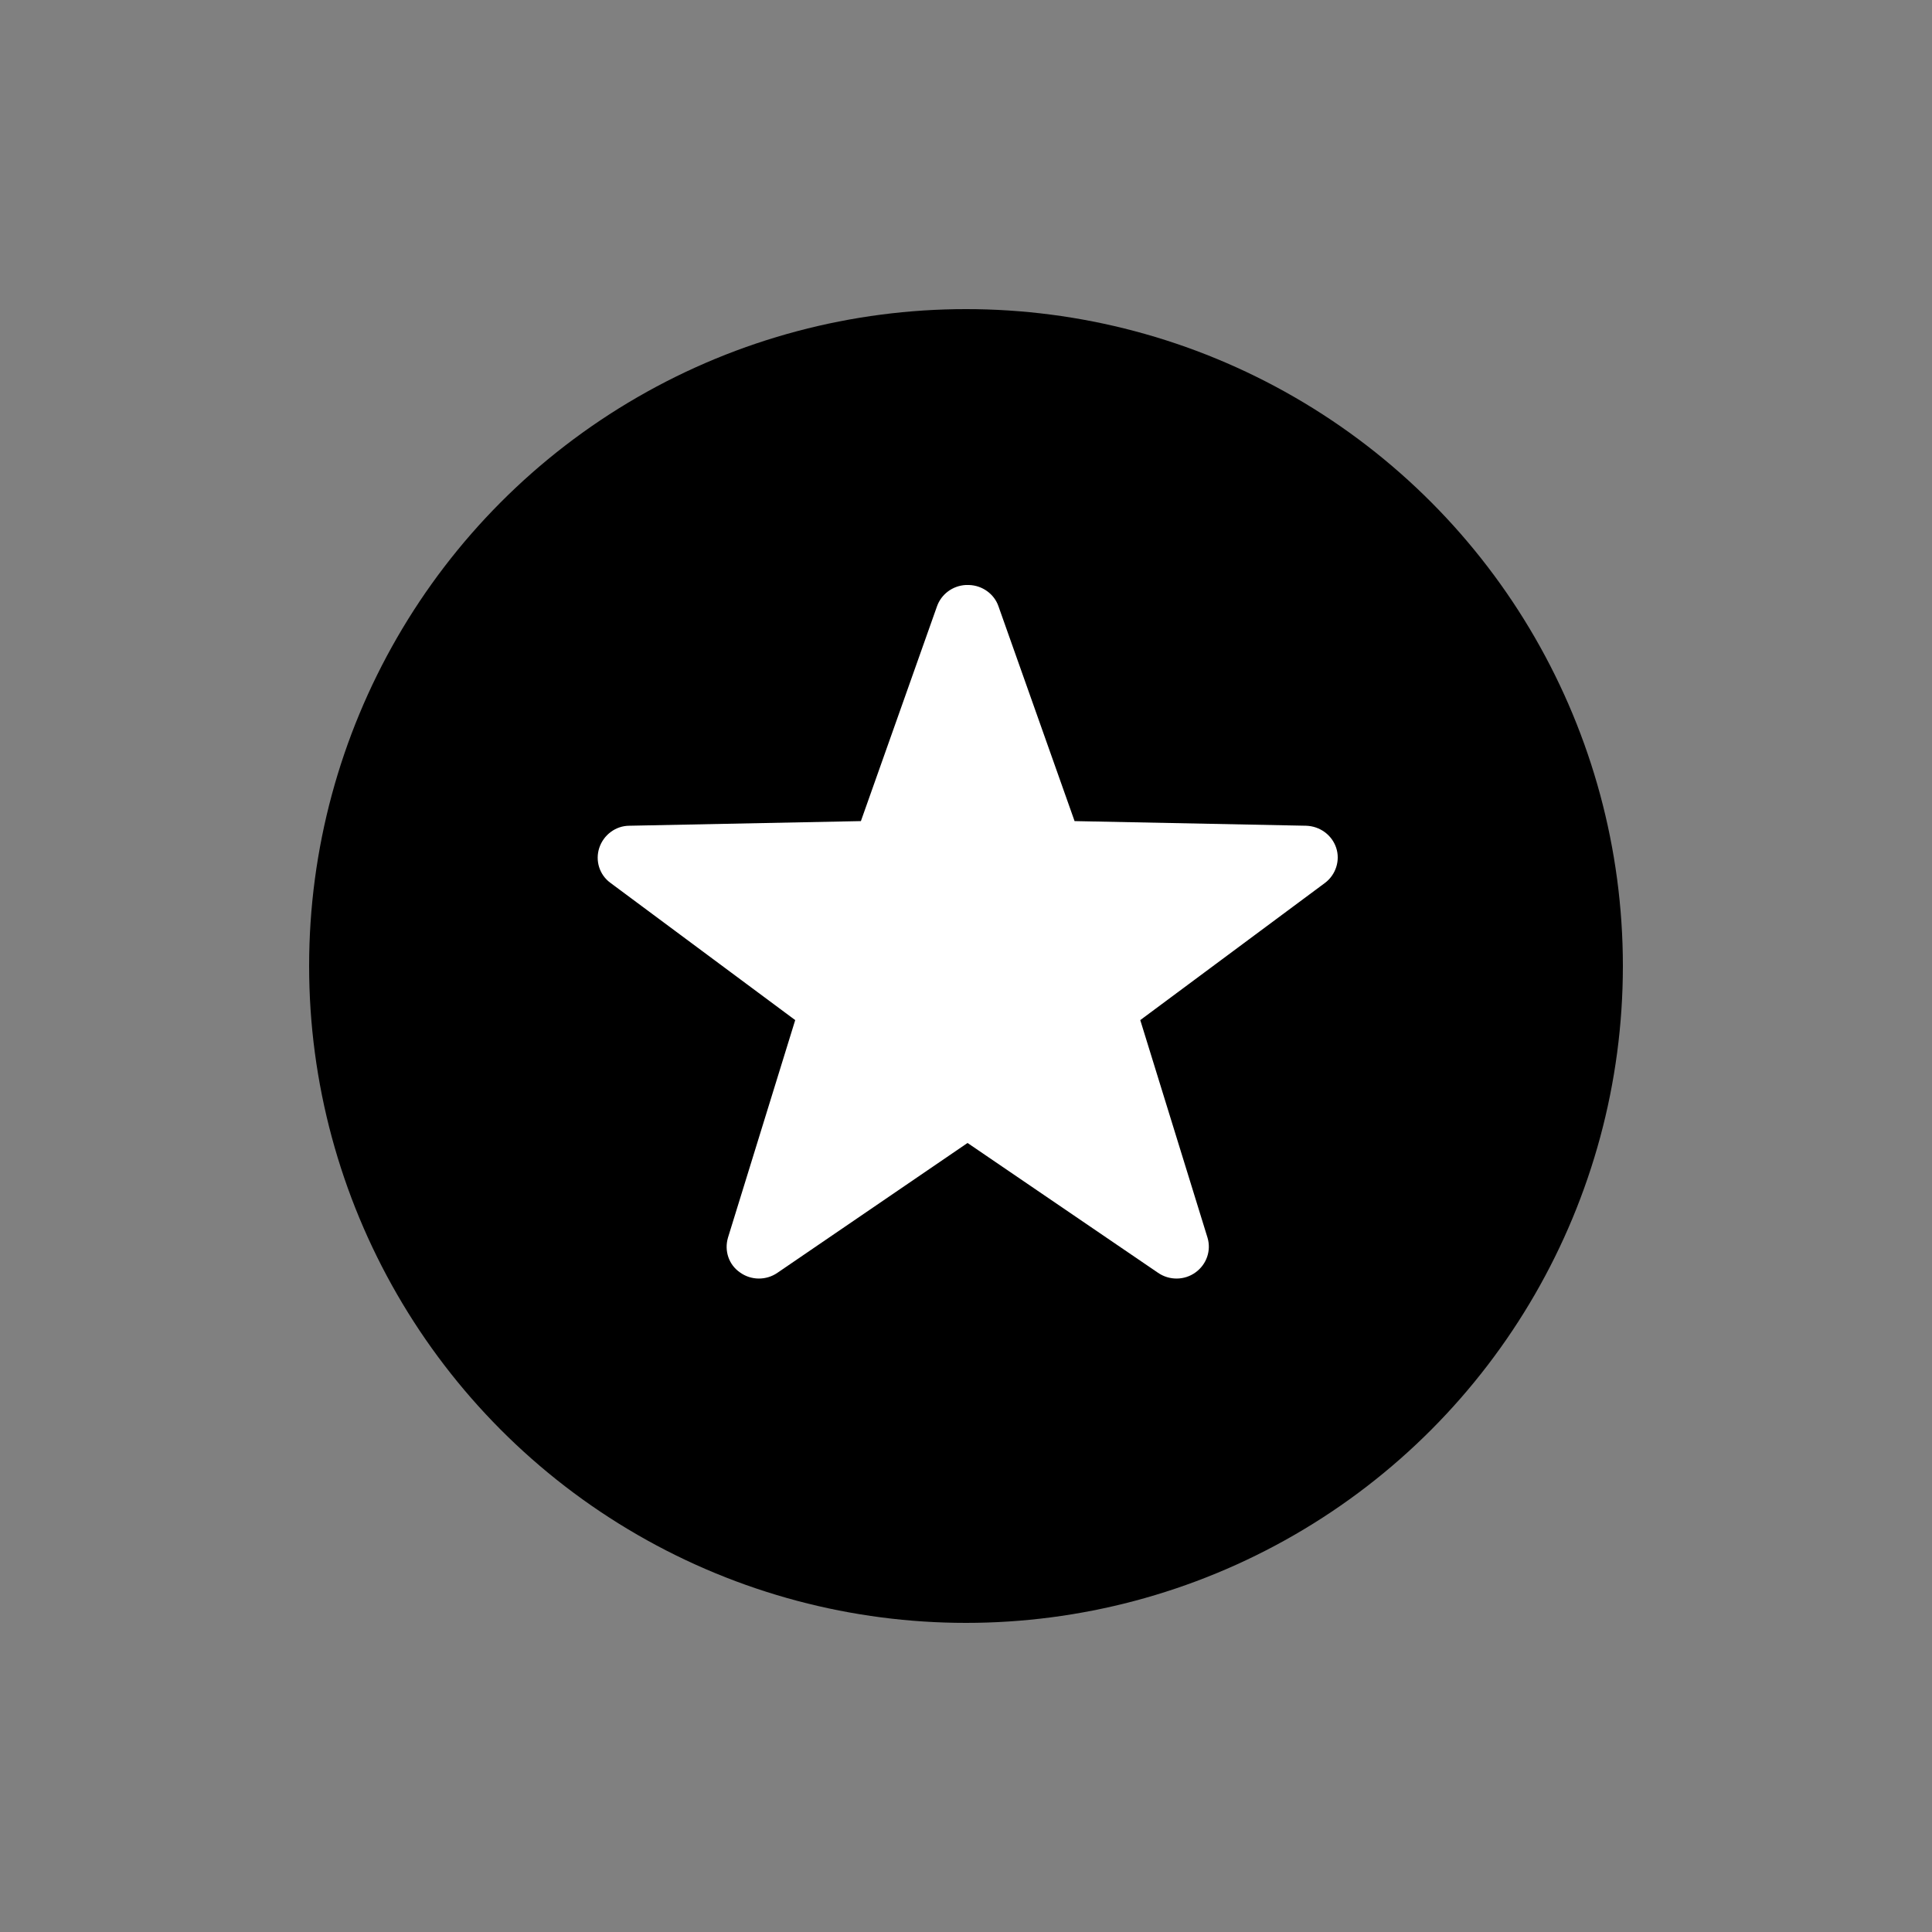
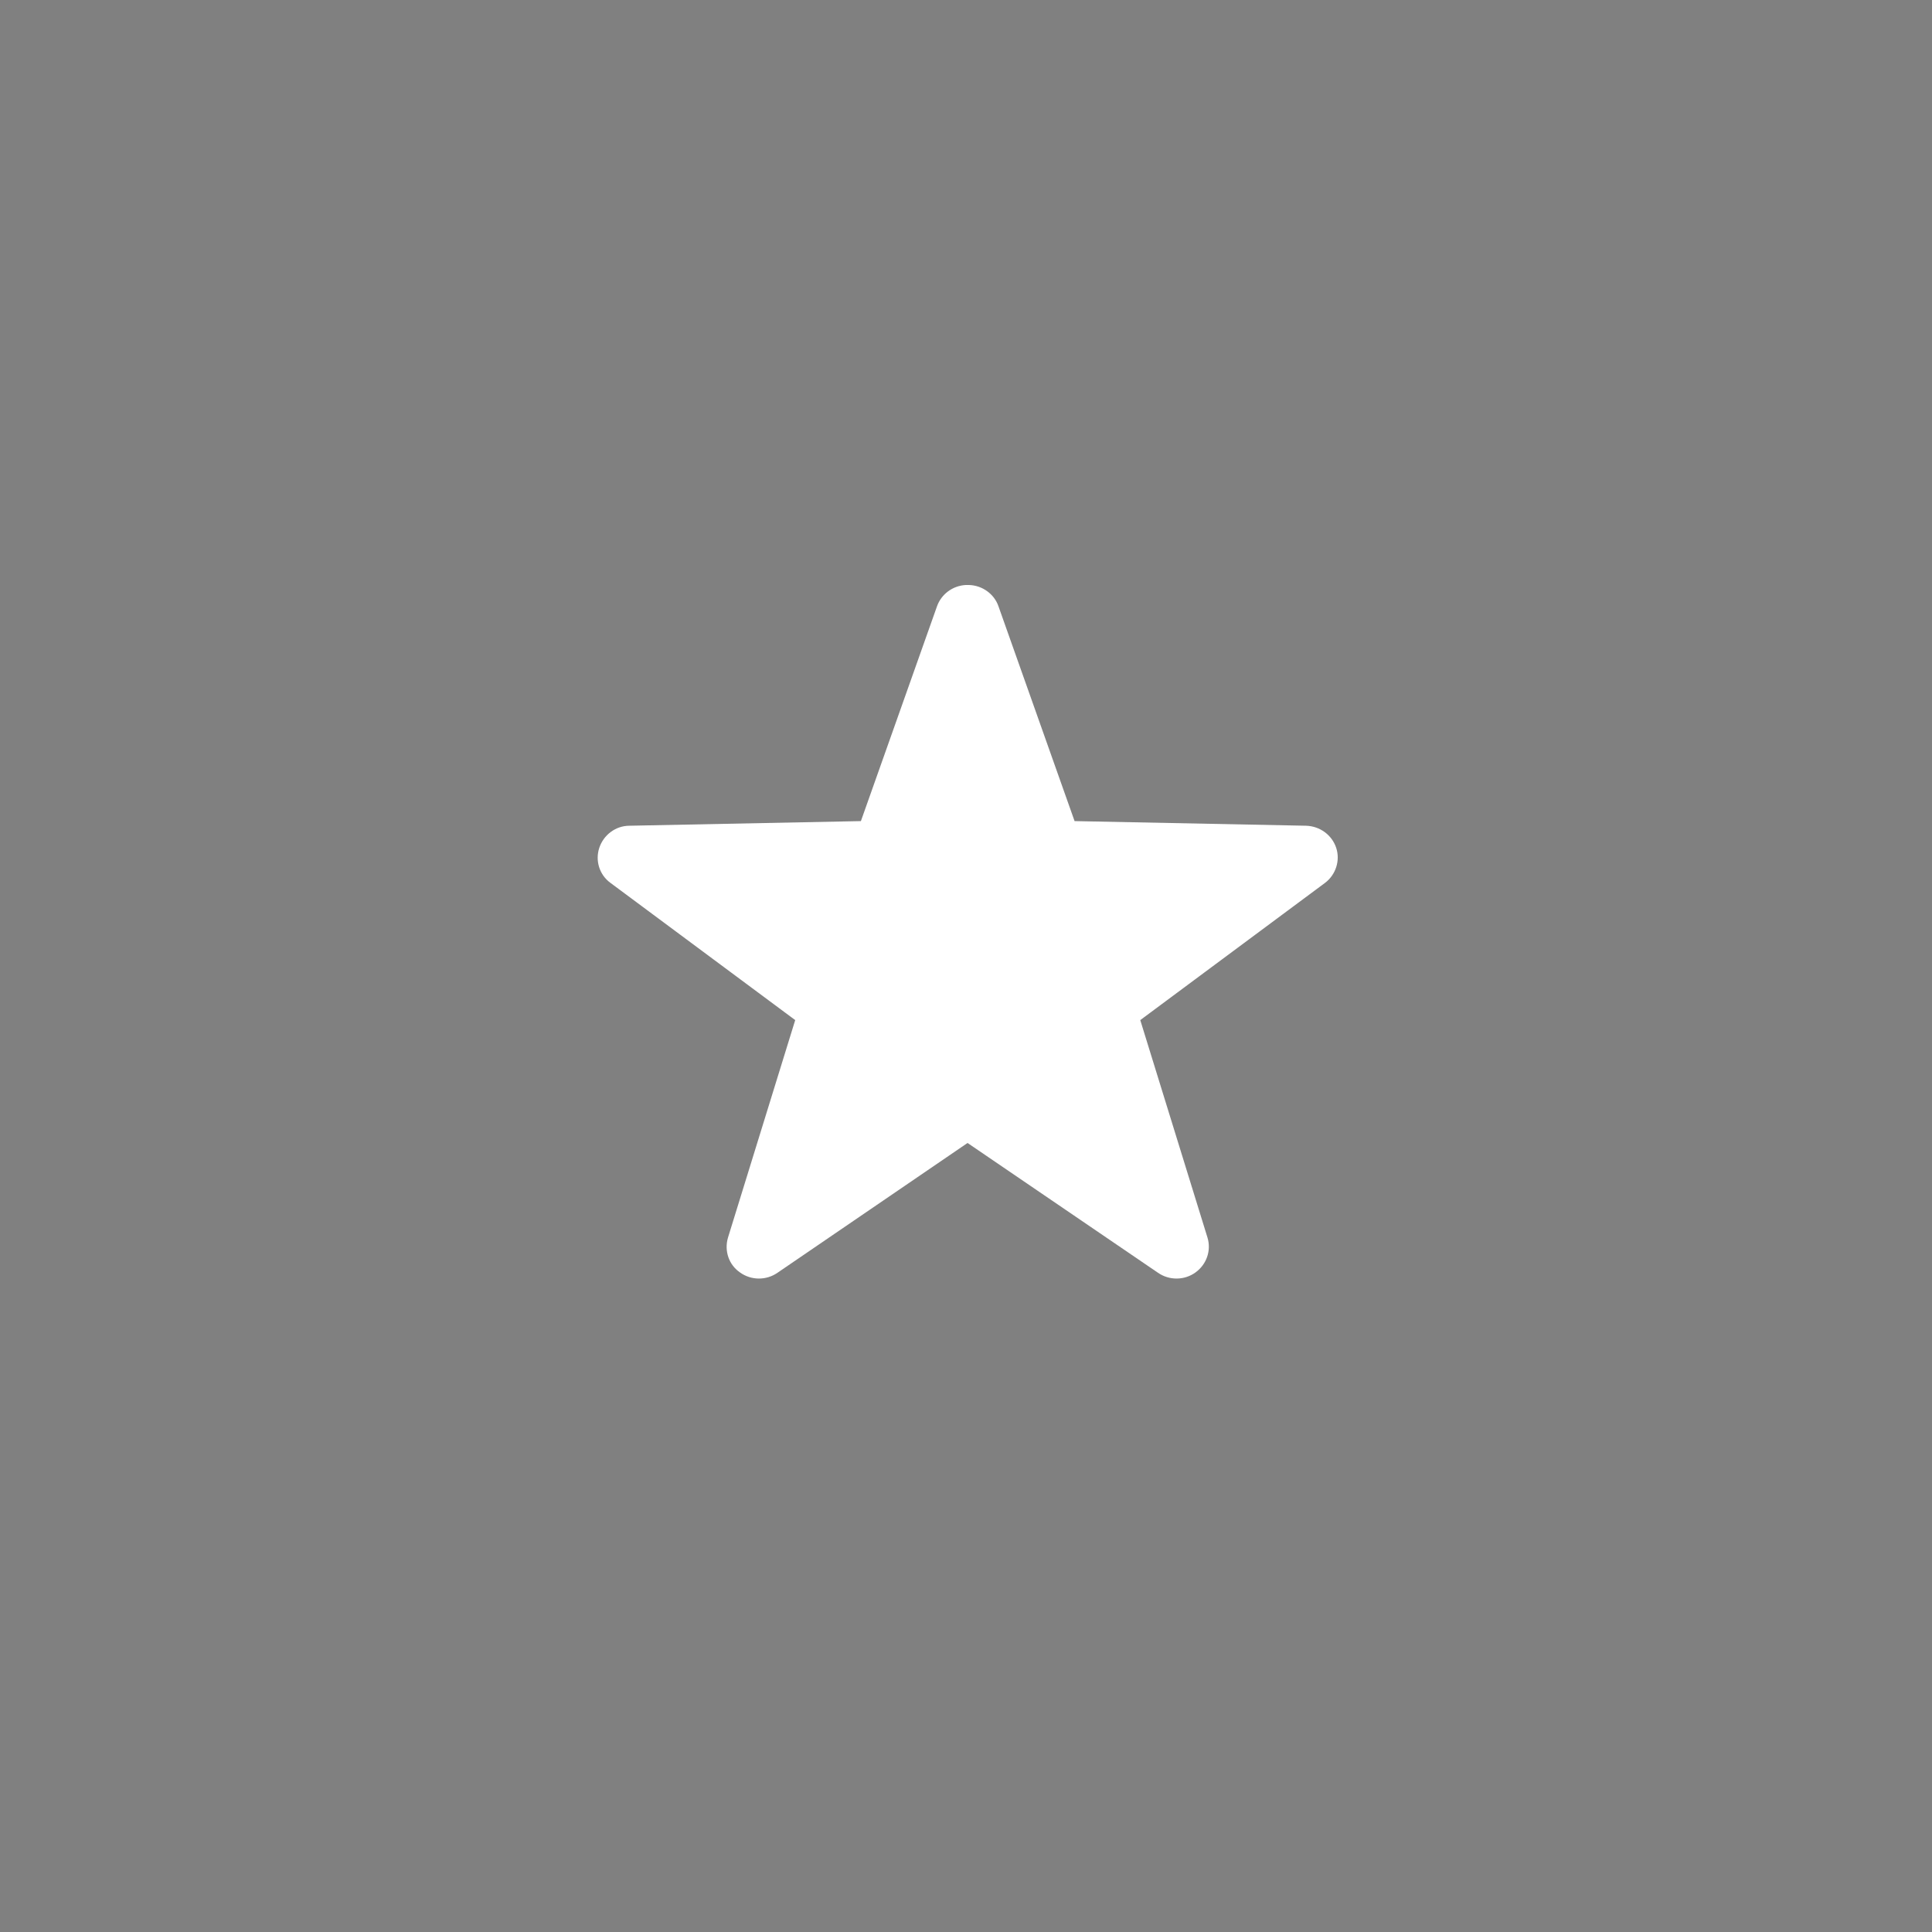
<svg xmlns="http://www.w3.org/2000/svg" id="Capa_1" data-name="Capa 1" viewBox="0 0 50 50">
  <rect x="0" y="0" width="50" height="50" fill="#808080" stroke="none" />
-   <circle cx="25" cy="25" r="17" />
-   <path d="M25.07,15.14s-.06,0-.08,0c-.34,.02-.63,.24-.74,.55l-1.97,5.56-5.99,.12h0c-.36,0-.67,.24-.78,.57-.11,.33,0,.7,.29,.91l4.78,3.55-1.74,5.63h0c-.1,.34,.02,.7,.31,.9,.29,.21,.68,.21,.97,.01l4.92-3.36,4.93,3.36h0c.29,.2,.68,.2,.97-.01s.41-.57,.31-.9l-1.74-5.63,4.78-3.55c.28-.21,.4-.58,.29-.91-.11-.33-.42-.56-.78-.57l-5.99-.12-1.97-5.56h0c-.11-.32-.42-.54-.76-.55h0Z" fill="#fff" />
+   <path d="M25.07,15.14s-.06,0-.08,0c-.34,.02-.63,.24-.74,.55l-1.97,5.56-5.99,.12h0c-.36,0-.67,.24-.78,.57-.11,.33,0,.7,.29,.91l4.78,3.55-1.74,5.63h0c-.1,.34,.02,.7,.31,.9,.29,.21,.68,.21,.97,.01l4.92-3.36,4.93,3.36h0c.29,.2,.68,.2,.97-.01s.41-.57,.31-.9l-1.74-5.63,4.78-3.55c.28-.21,.4-.58,.29-.91-.11-.33-.42-.56-.78-.57l-5.99-.12-1.97-5.56h0c-.11-.32-.42-.54-.76-.55h0" fill="#fff" />
</svg>